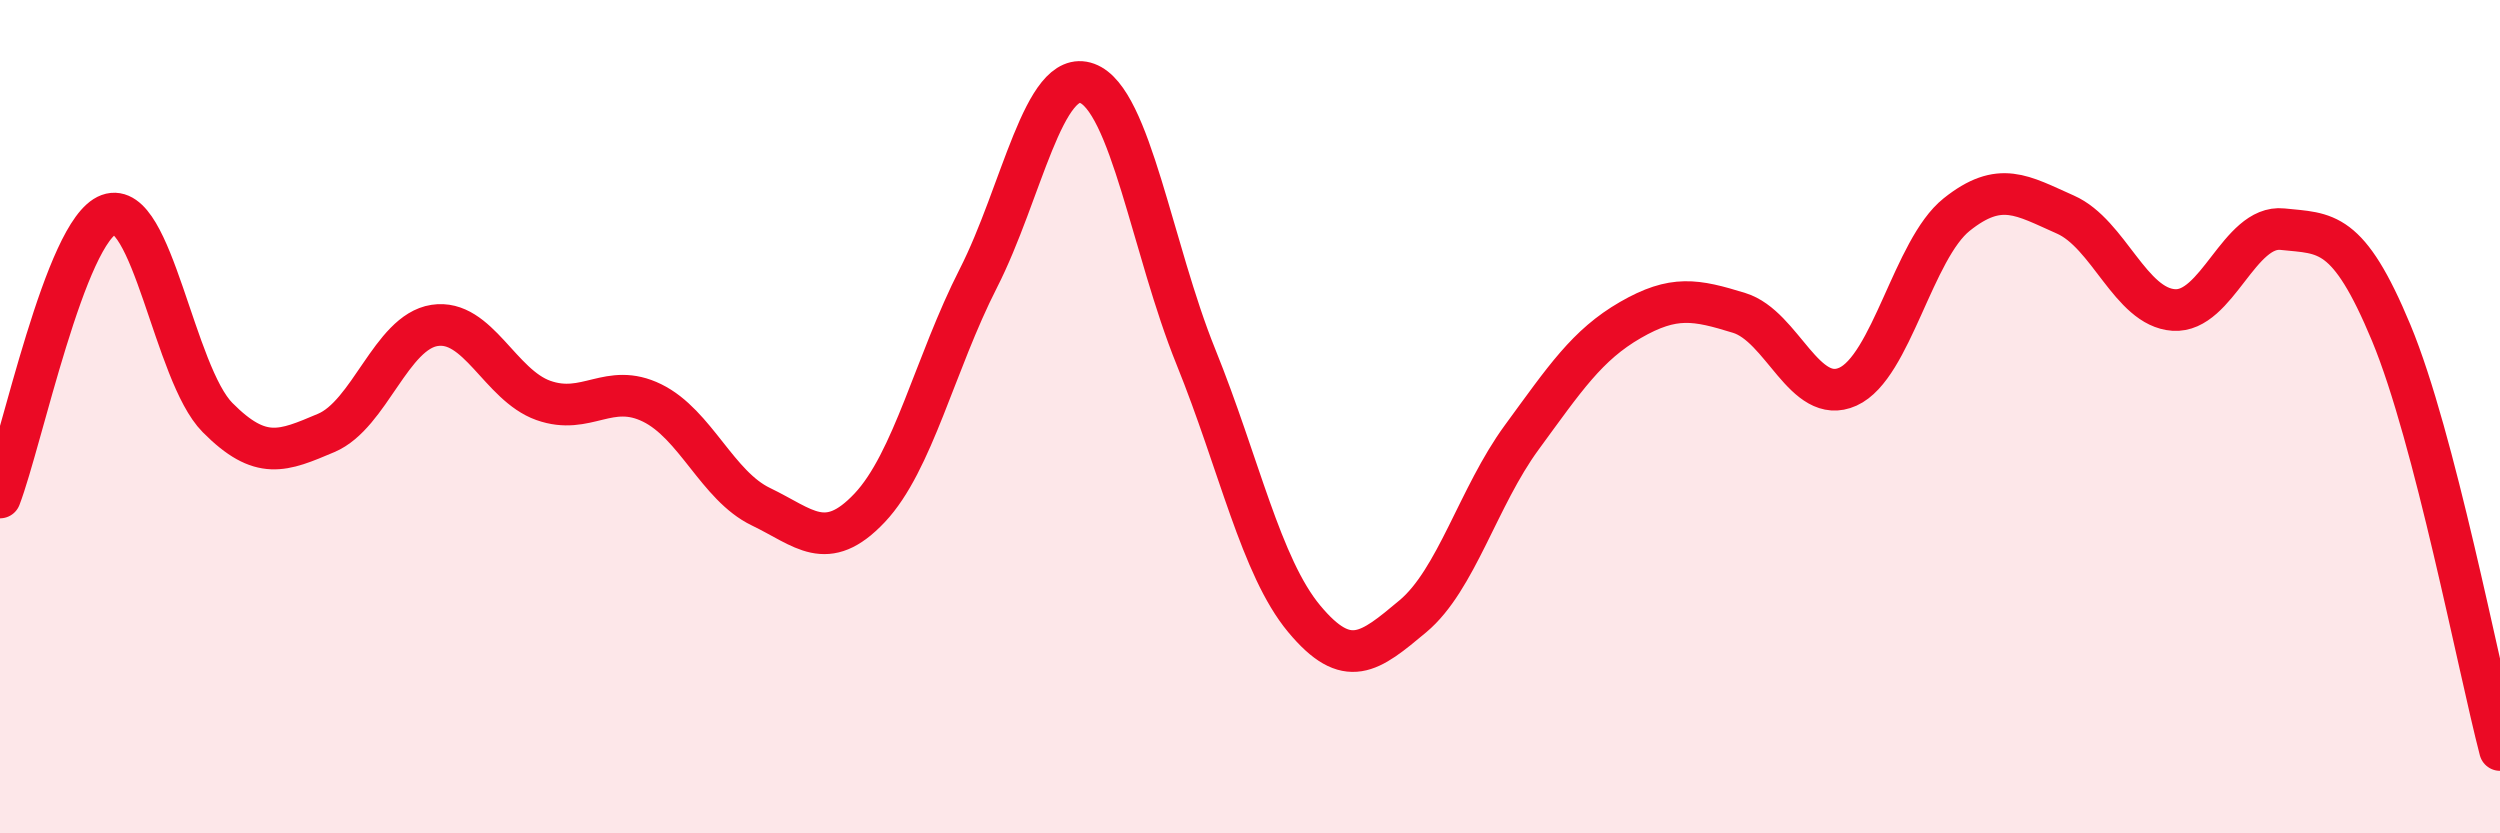
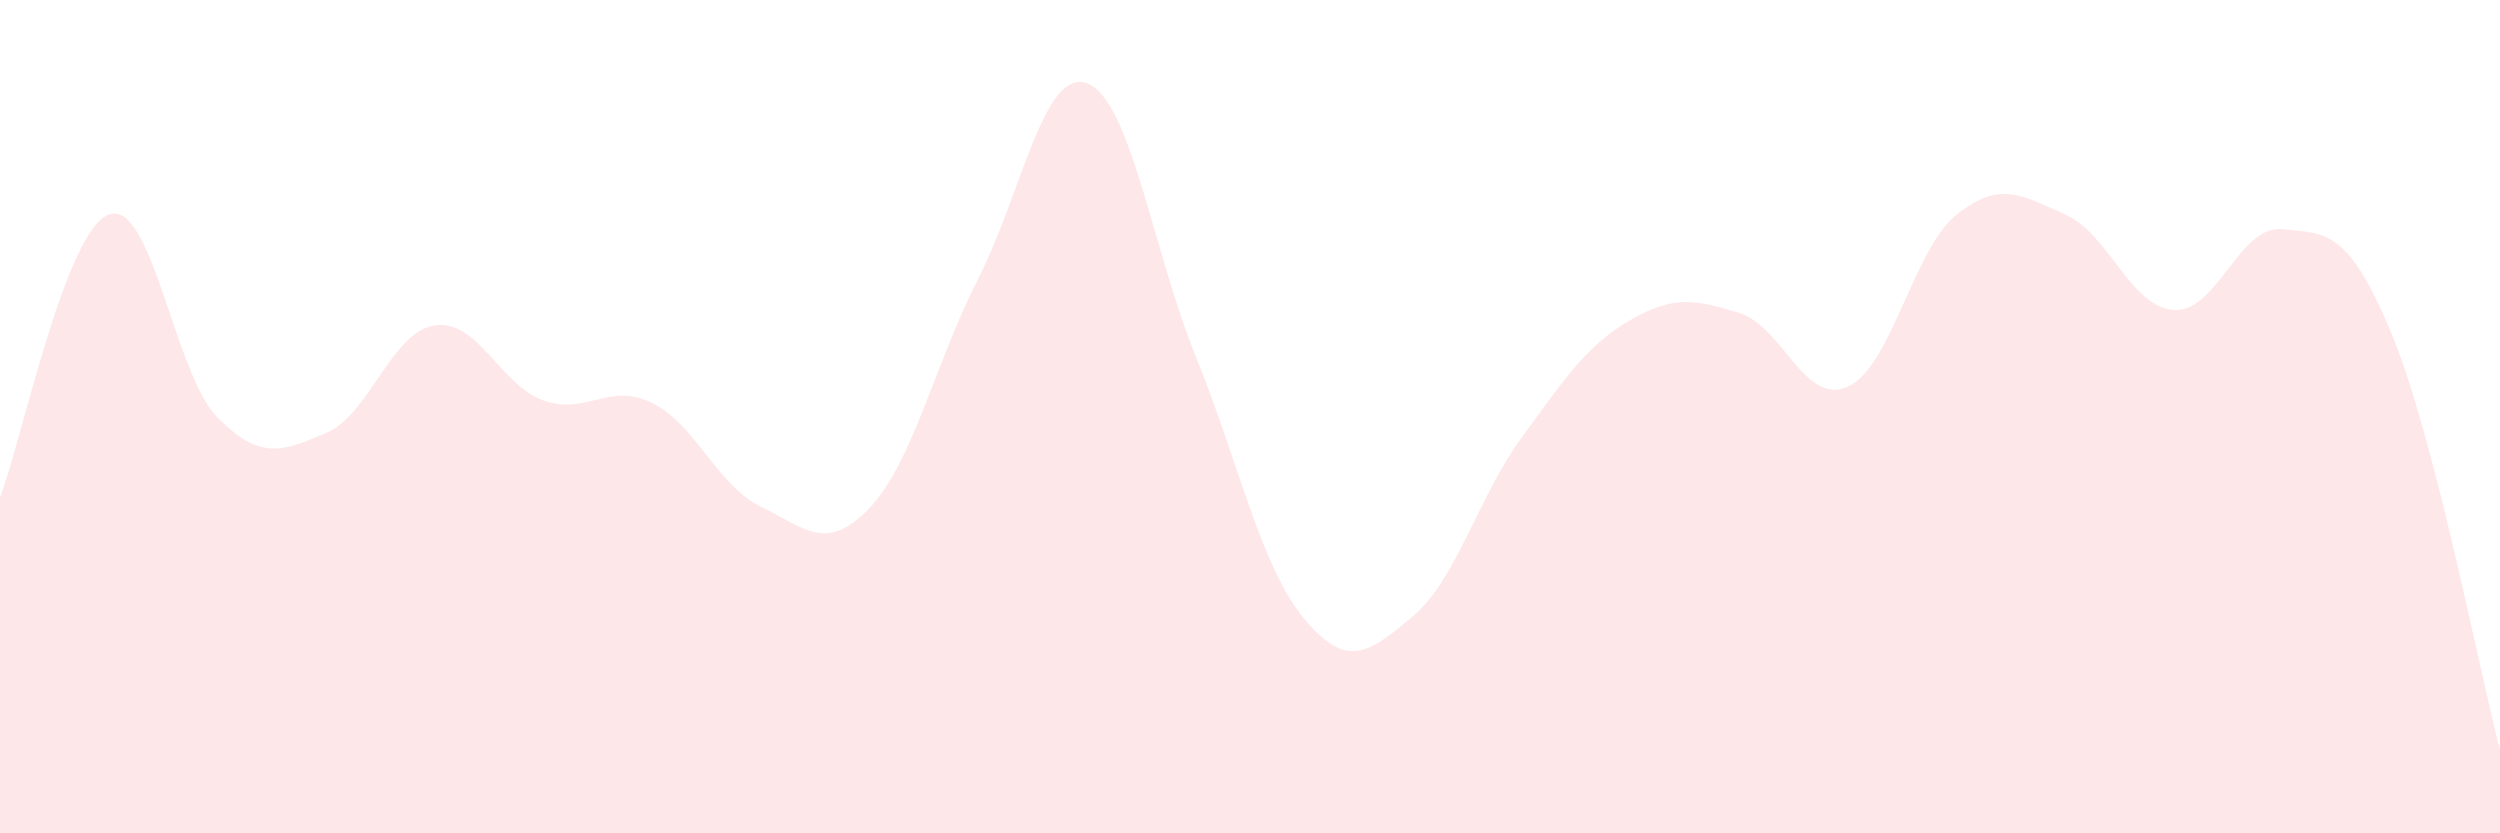
<svg xmlns="http://www.w3.org/2000/svg" width="60" height="20" viewBox="0 0 60 20">
  <path d="M 0,11.94 C 0.52,10.58 1.57,5.53 2.61,5.15 C 3.65,4.77 4.18,8.97 5.22,10.02 C 6.26,11.07 6.79,10.83 7.83,10.39 C 8.87,9.95 9.39,7.97 10.43,7.81 C 11.47,7.65 12,9.24 13.04,9.61 C 14.08,9.98 14.61,9.16 15.65,9.67 C 16.69,10.18 17.22,11.66 18.26,12.16 C 19.3,12.66 19.83,13.29 20.87,12.19 C 21.91,11.09 22.44,8.72 23.48,6.68 C 24.52,4.64 25.05,1.62 26.09,2 C 27.13,2.38 27.66,5.99 28.7,8.56 C 29.74,11.13 30.26,13.6 31.3,14.85 C 32.34,16.1 32.87,15.66 33.91,14.79 C 34.95,13.92 35.48,11.92 36.52,10.5 C 37.56,9.08 38.09,8.28 39.13,7.68 C 40.17,7.08 40.7,7.19 41.74,7.51 C 42.78,7.83 43.31,9.75 44.35,9.28 C 45.39,8.81 45.92,5.98 46.96,5.15 C 48,4.32 48.53,4.69 49.57,5.15 C 50.61,5.61 51.13,7.37 52.17,7.44 C 53.21,7.51 53.74,5.39 54.78,5.5 C 55.82,5.61 56.35,5.49 57.39,7.99 C 58.43,10.49 59.48,16 60,18L60 20L0 20Z" fill="#EB0A25" opacity="0.1" stroke-linecap="round" stroke-linejoin="round" />
-   <path d="M 0,11.94 C 0.52,10.58 1.57,5.53 2.61,5.15 C 3.65,4.77 4.18,8.97 5.22,10.02 C 6.26,11.07 6.79,10.83 7.83,10.39 C 8.87,9.95 9.39,7.97 10.43,7.81 C 11.47,7.65 12,9.24 13.04,9.61 C 14.08,9.98 14.61,9.16 15.65,9.67 C 16.69,10.18 17.22,11.66 18.26,12.16 C 19.3,12.66 19.83,13.29 20.87,12.19 C 21.91,11.09 22.44,8.72 23.48,6.68 C 24.52,4.64 25.05,1.62 26.09,2 C 27.13,2.38 27.66,5.99 28.7,8.56 C 29.74,11.13 30.26,13.6 31.3,14.85 C 32.34,16.1 32.87,15.66 33.91,14.79 C 34.95,13.92 35.48,11.92 36.52,10.5 C 37.56,9.08 38.09,8.28 39.13,7.68 C 40.17,7.08 40.7,7.19 41.74,7.51 C 42.78,7.83 43.31,9.75 44.35,9.28 C 45.39,8.81 45.92,5.98 46.96,5.15 C 48,4.32 48.53,4.69 49.57,5.15 C 50.61,5.61 51.13,7.37 52.17,7.44 C 53.21,7.51 53.74,5.39 54.78,5.5 C 55.82,5.61 56.35,5.49 57.39,7.99 C 58.43,10.49 59.48,16 60,18" stroke="#EB0A25" stroke-width="1" fill="none" stroke-linecap="round" stroke-linejoin="round" />
</svg>